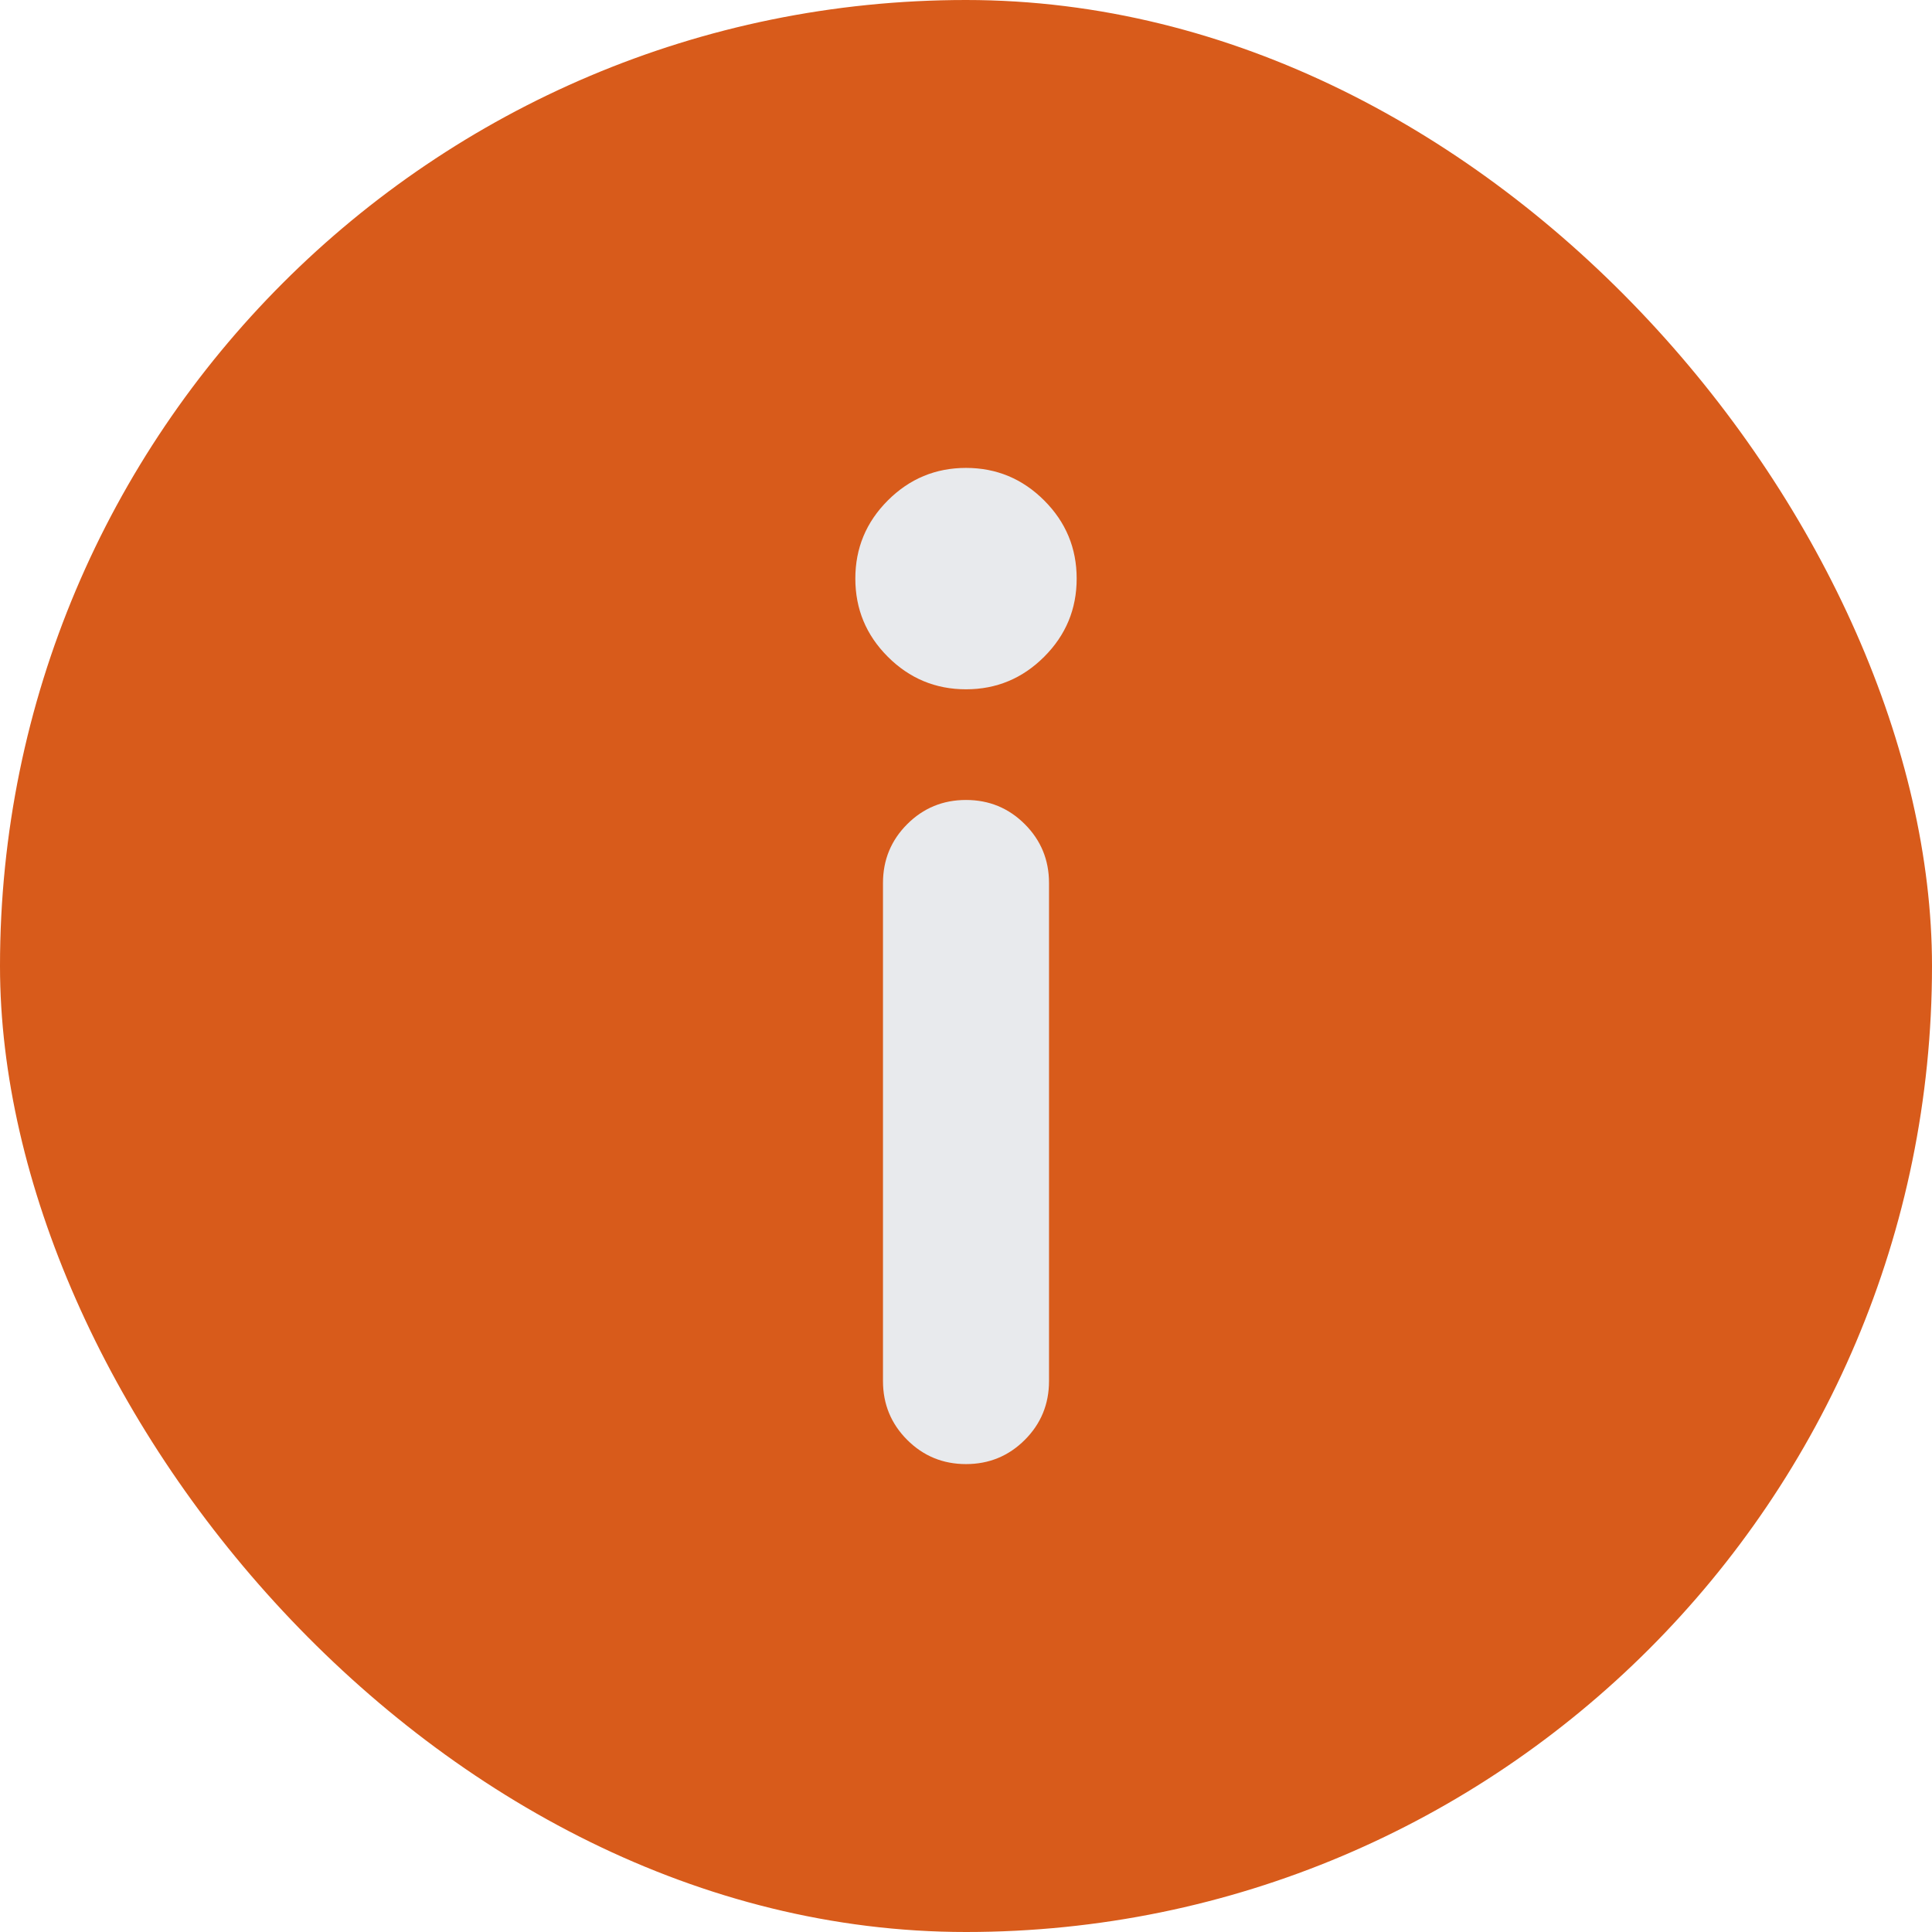
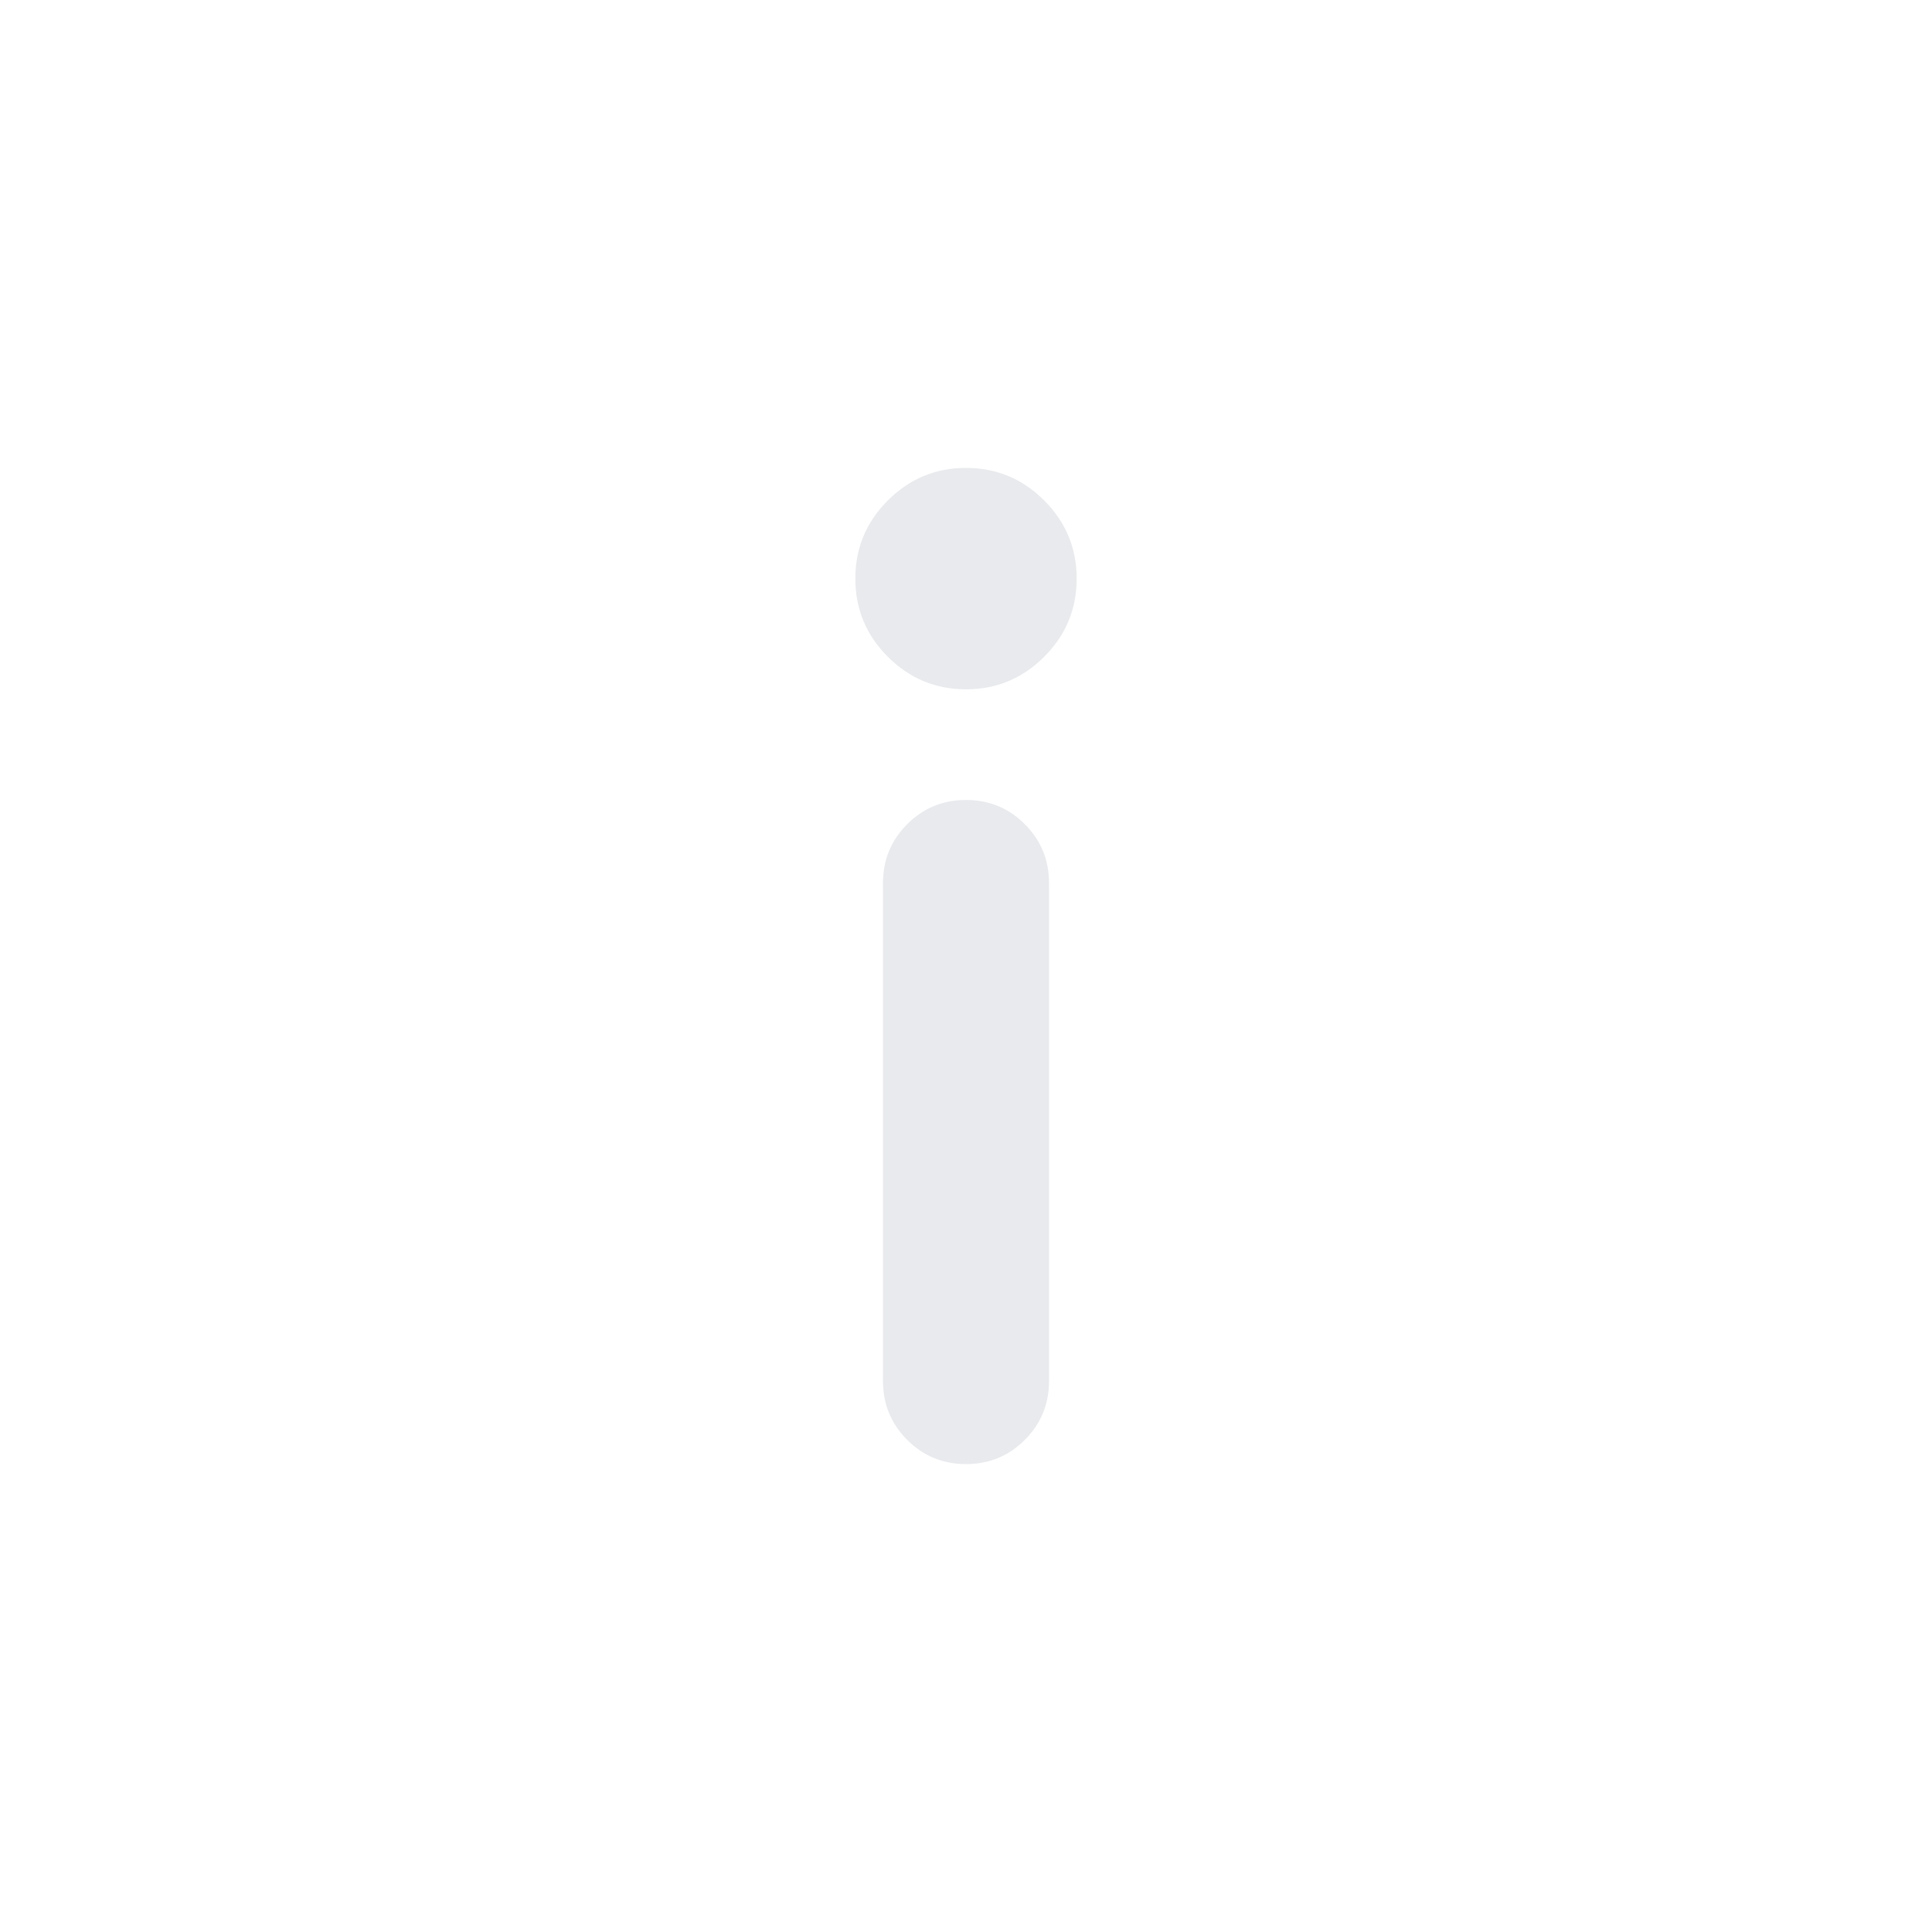
<svg xmlns="http://www.w3.org/2000/svg" width="32" height="32" viewBox="0 0 32 32" fill="none">
-   <rect width="32" height="32" rx="16" fill="#D85B1B" />
  <path d="M16 11.417C15.496 11.417 15.064 11.237 14.705 10.878C14.346 10.519 14.167 10.088 14.167 9.583C14.167 9.079 14.346 8.648 14.705 8.289C15.064 7.93 15.496 7.75 16 7.75C16.504 7.75 16.936 7.93 17.295 8.289C17.654 8.648 17.833 9.079 17.833 9.583C17.833 10.088 17.654 10.519 17.295 10.878C16.936 11.237 16.504 11.417 16 11.417ZM16 24.25C15.618 24.25 15.293 24.116 15.026 23.849C14.759 23.582 14.625 23.257 14.625 22.875V14.625C14.625 14.243 14.759 13.918 15.026 13.651C15.293 13.384 15.618 13.25 16 13.25C16.382 13.25 16.707 13.384 16.974 13.651C17.241 13.918 17.375 14.243 17.375 14.625V22.875C17.375 23.257 17.241 23.582 16.974 23.849C16.707 24.116 16.382 24.25 16 24.25Z" fill="#E8EAED" />
</svg>